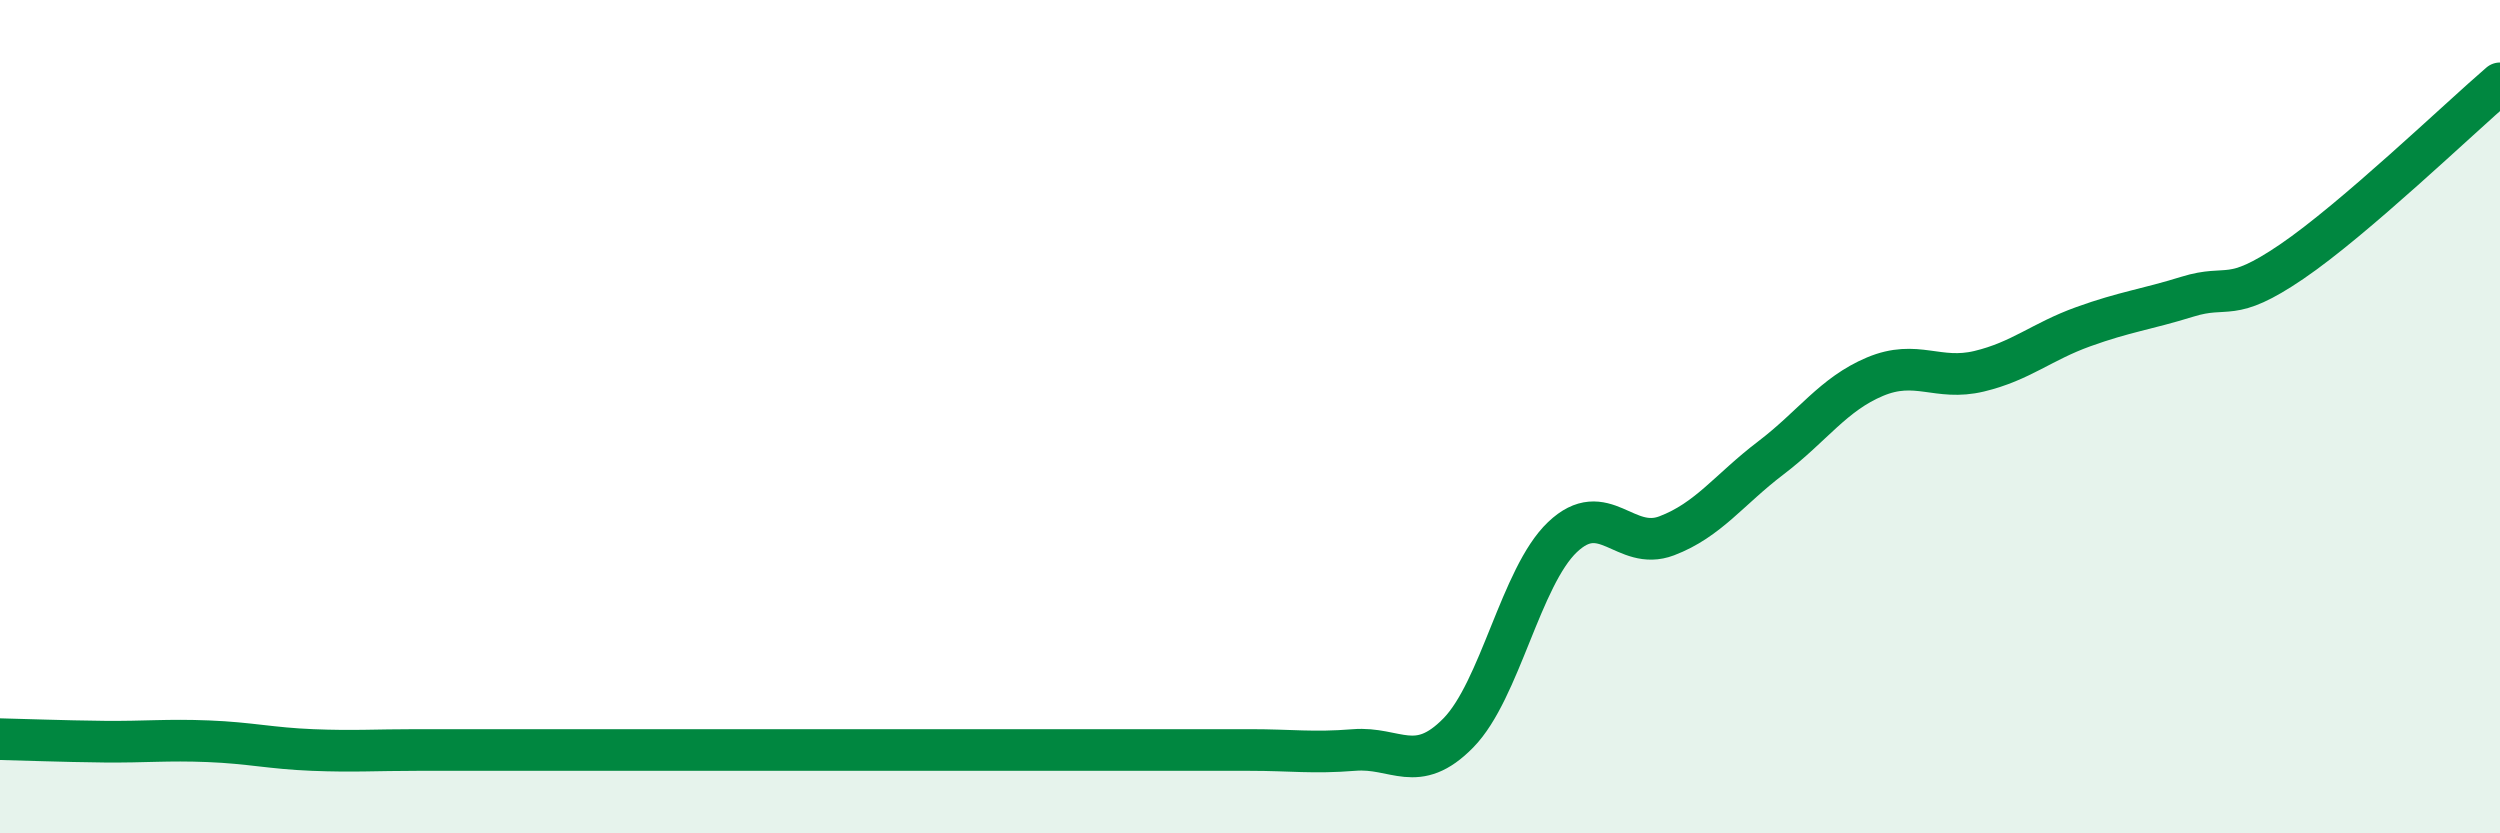
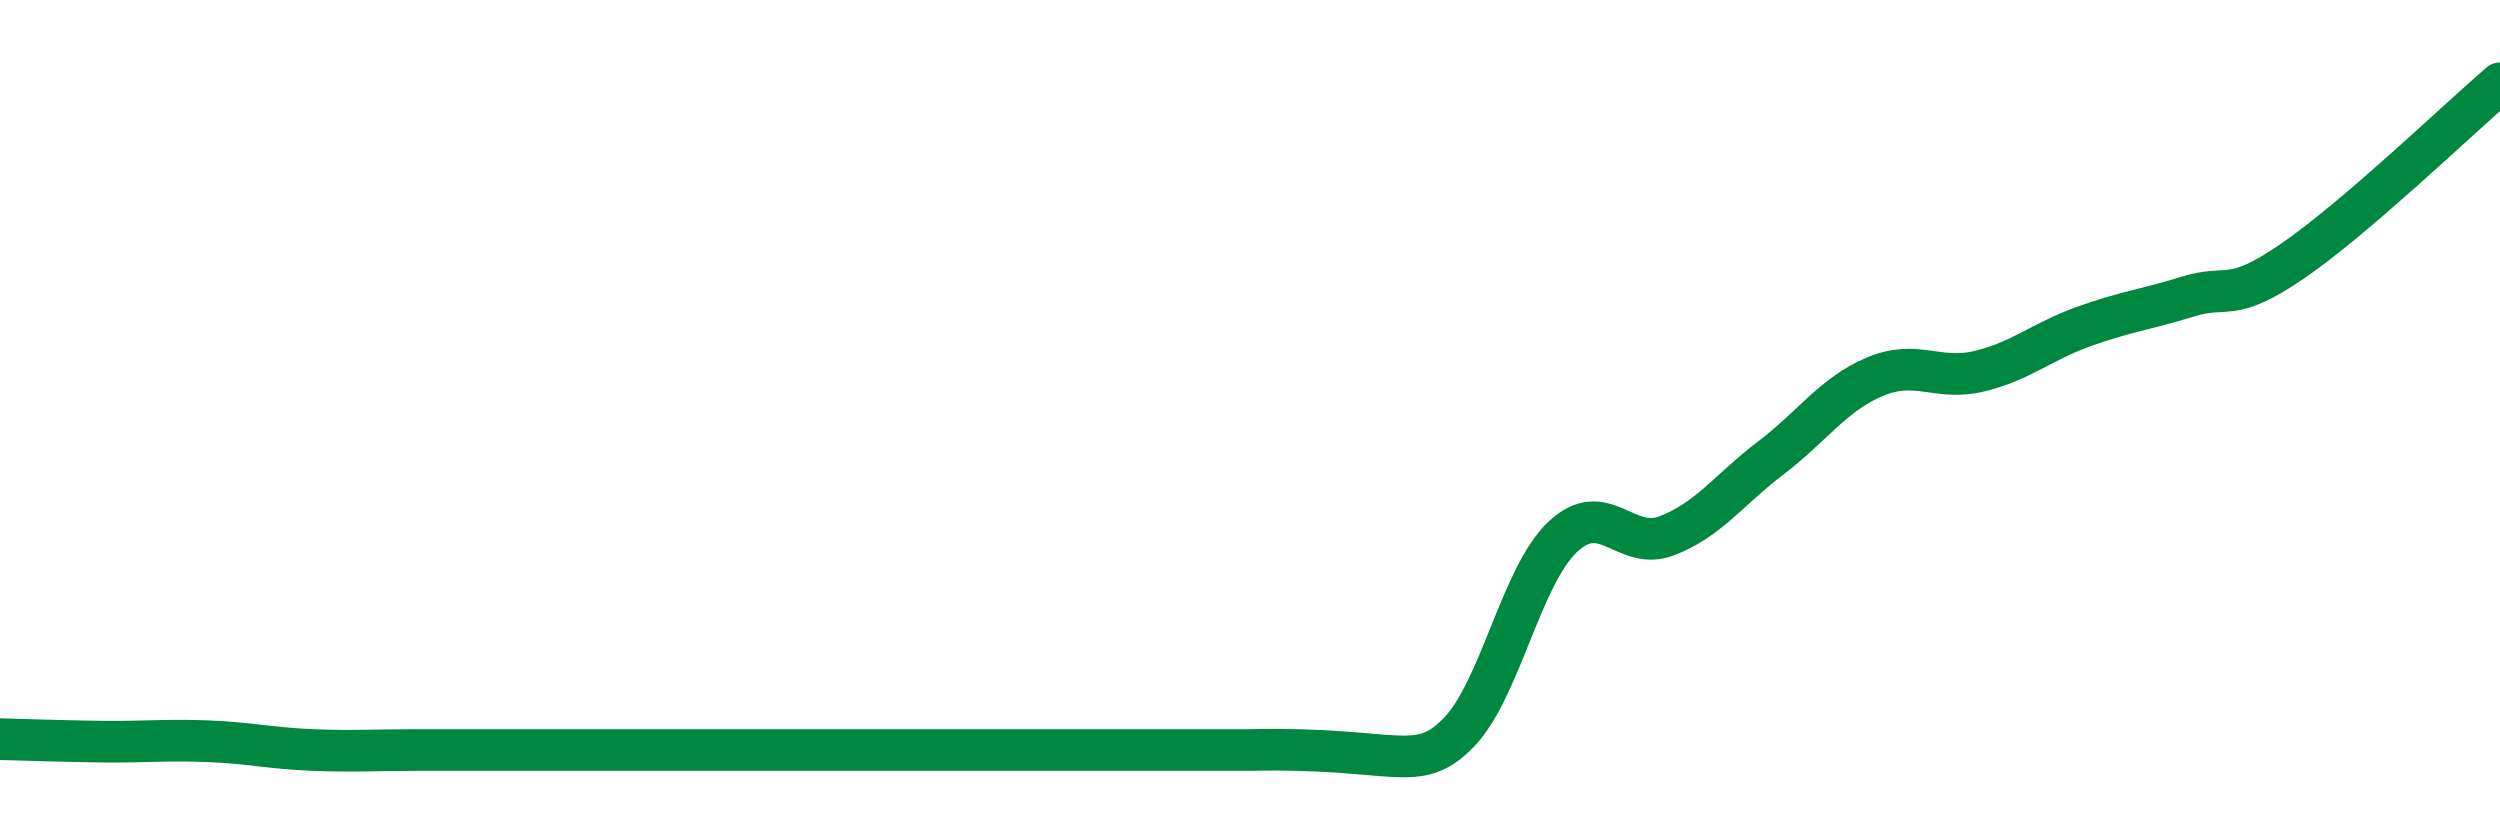
<svg xmlns="http://www.w3.org/2000/svg" width="60" height="20" viewBox="0 0 60 20">
-   <path d="M 0,17.74 C 0.5,17.75 1.5,17.79 2.5,17.8 C 3.5,17.81 4,17.75 5,17.79 C 6,17.83 6.5,17.96 7.5,18 C 8.5,18.04 9,18 10,18 C 11,18 11.5,18 12.5,18 C 13.5,18 14,18 15,18 C 16,18 16.5,18 17.5,18 C 18.5,18 19,18 20,18 C 21,18 21.5,18 22.5,18 C 23.5,18 24,18 25,18 C 26,18 26.5,18 27.5,18 C 28.5,18 29,18 30,18 C 31,18 31.5,18.08 32.5,18 C 33.5,17.92 34,18.61 35,17.59 C 36,16.57 36.5,13.84 37.5,12.89 C 38.5,11.94 39,13.24 40,12.86 C 41,12.48 41.5,11.75 42.5,10.99 C 43.5,10.23 44,9.46 45,9.04 C 46,8.62 46.5,9.15 47.5,8.91 C 48.5,8.67 49,8.2 50,7.84 C 51,7.48 51.5,7.43 52.5,7.12 C 53.5,6.81 53.5,7.3 55,6.28 C 56.5,5.26 59,2.86 60,2L60 20L0 20Z" fill="#008740" opacity="0.1" stroke-linecap="round" stroke-linejoin="round" />
-   <path d="M 0,17.74 C 0.5,17.75 1.5,17.79 2.5,17.8 C 3.5,17.81 4,17.75 5,17.79 C 6,17.83 6.5,17.96 7.5,18 C 8.5,18.04 9,18 10,18 C 11,18 11.5,18 12.5,18 C 13.5,18 14,18 15,18 C 16,18 16.5,18 17.5,18 C 18.5,18 19,18 20,18 C 21,18 21.5,18 22.5,18 C 23.5,18 24,18 25,18 C 26,18 26.5,18 27.5,18 C 28.5,18 29,18 30,18 C 31,18 31.5,18.08 32.5,18 C 33.5,17.92 34,18.61 35,17.59 C 36,16.57 36.5,13.84 37.5,12.89 C 38.5,11.94 39,13.24 40,12.86 C 41,12.48 41.5,11.75 42.5,10.99 C 43.5,10.23 44,9.46 45,9.04 C 46,8.62 46.5,9.15 47.5,8.91 C 48.5,8.67 49,8.2 50,7.84 C 51,7.48 51.5,7.43 52.5,7.12 C 53.5,6.81 53.5,7.3 55,6.28 C 56.5,5.26 59,2.86 60,2" stroke="#008740" stroke-width="1" fill="none" stroke-linecap="round" stroke-linejoin="round" />
+   <path d="M 0,17.74 C 0.5,17.75 1.5,17.79 2.5,17.8 C 3.5,17.81 4,17.75 5,17.79 C 6,17.83 6.5,17.96 7.5,18 C 8.5,18.04 9,18 10,18 C 11,18 11.5,18 12.5,18 C 13.5,18 14,18 15,18 C 16,18 16.5,18 17.5,18 C 18.5,18 19,18 20,18 C 21,18 21.5,18 22.5,18 C 23.5,18 24,18 25,18 C 26,18 26.5,18 27.5,18 C 28.5,18 29,18 30,18 C 33.5,17.92 34,18.61 35,17.59 C 36,16.57 36.5,13.84 37.5,12.89 C 38.5,11.94 39,13.24 40,12.86 C 41,12.48 41.5,11.75 42.5,10.99 C 43.5,10.23 44,9.46 45,9.04 C 46,8.62 46.5,9.15 47.5,8.91 C 48.5,8.67 49,8.2 50,7.84 C 51,7.48 51.5,7.43 52.5,7.12 C 53.5,6.81 53.5,7.3 55,6.28 C 56.5,5.26 59,2.86 60,2" stroke="#008740" stroke-width="1" fill="none" stroke-linecap="round" stroke-linejoin="round" />
</svg>